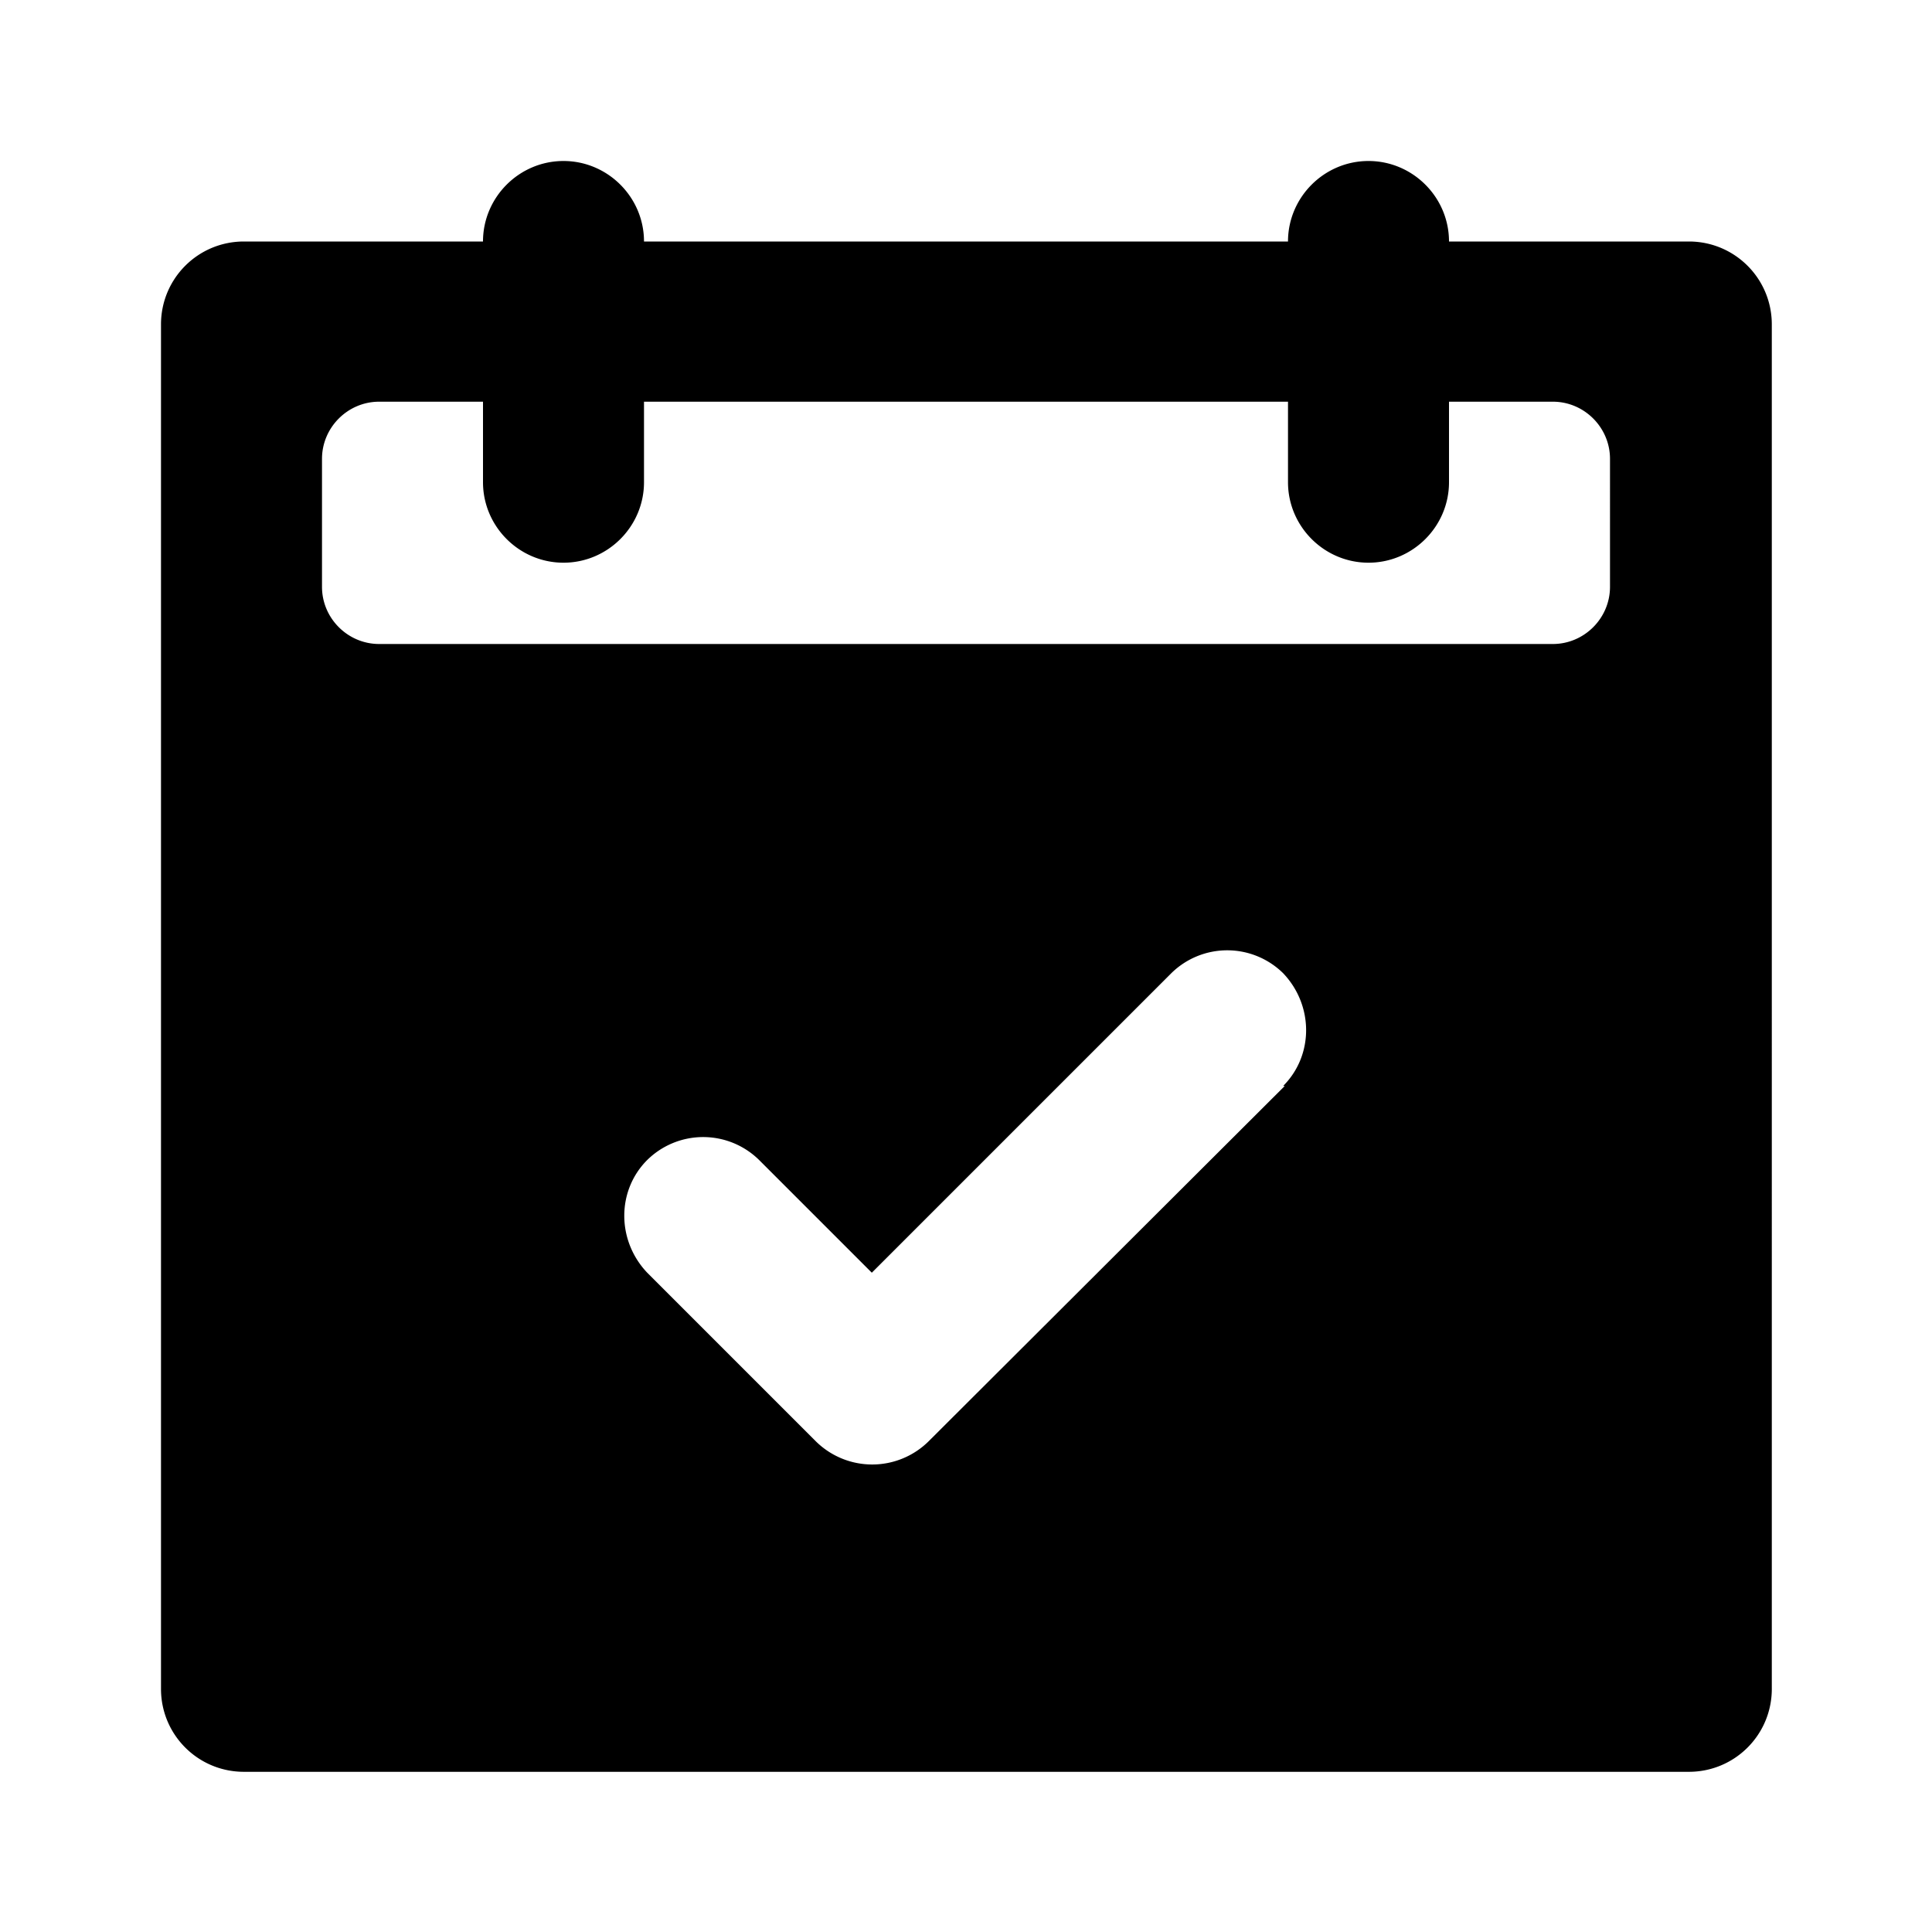
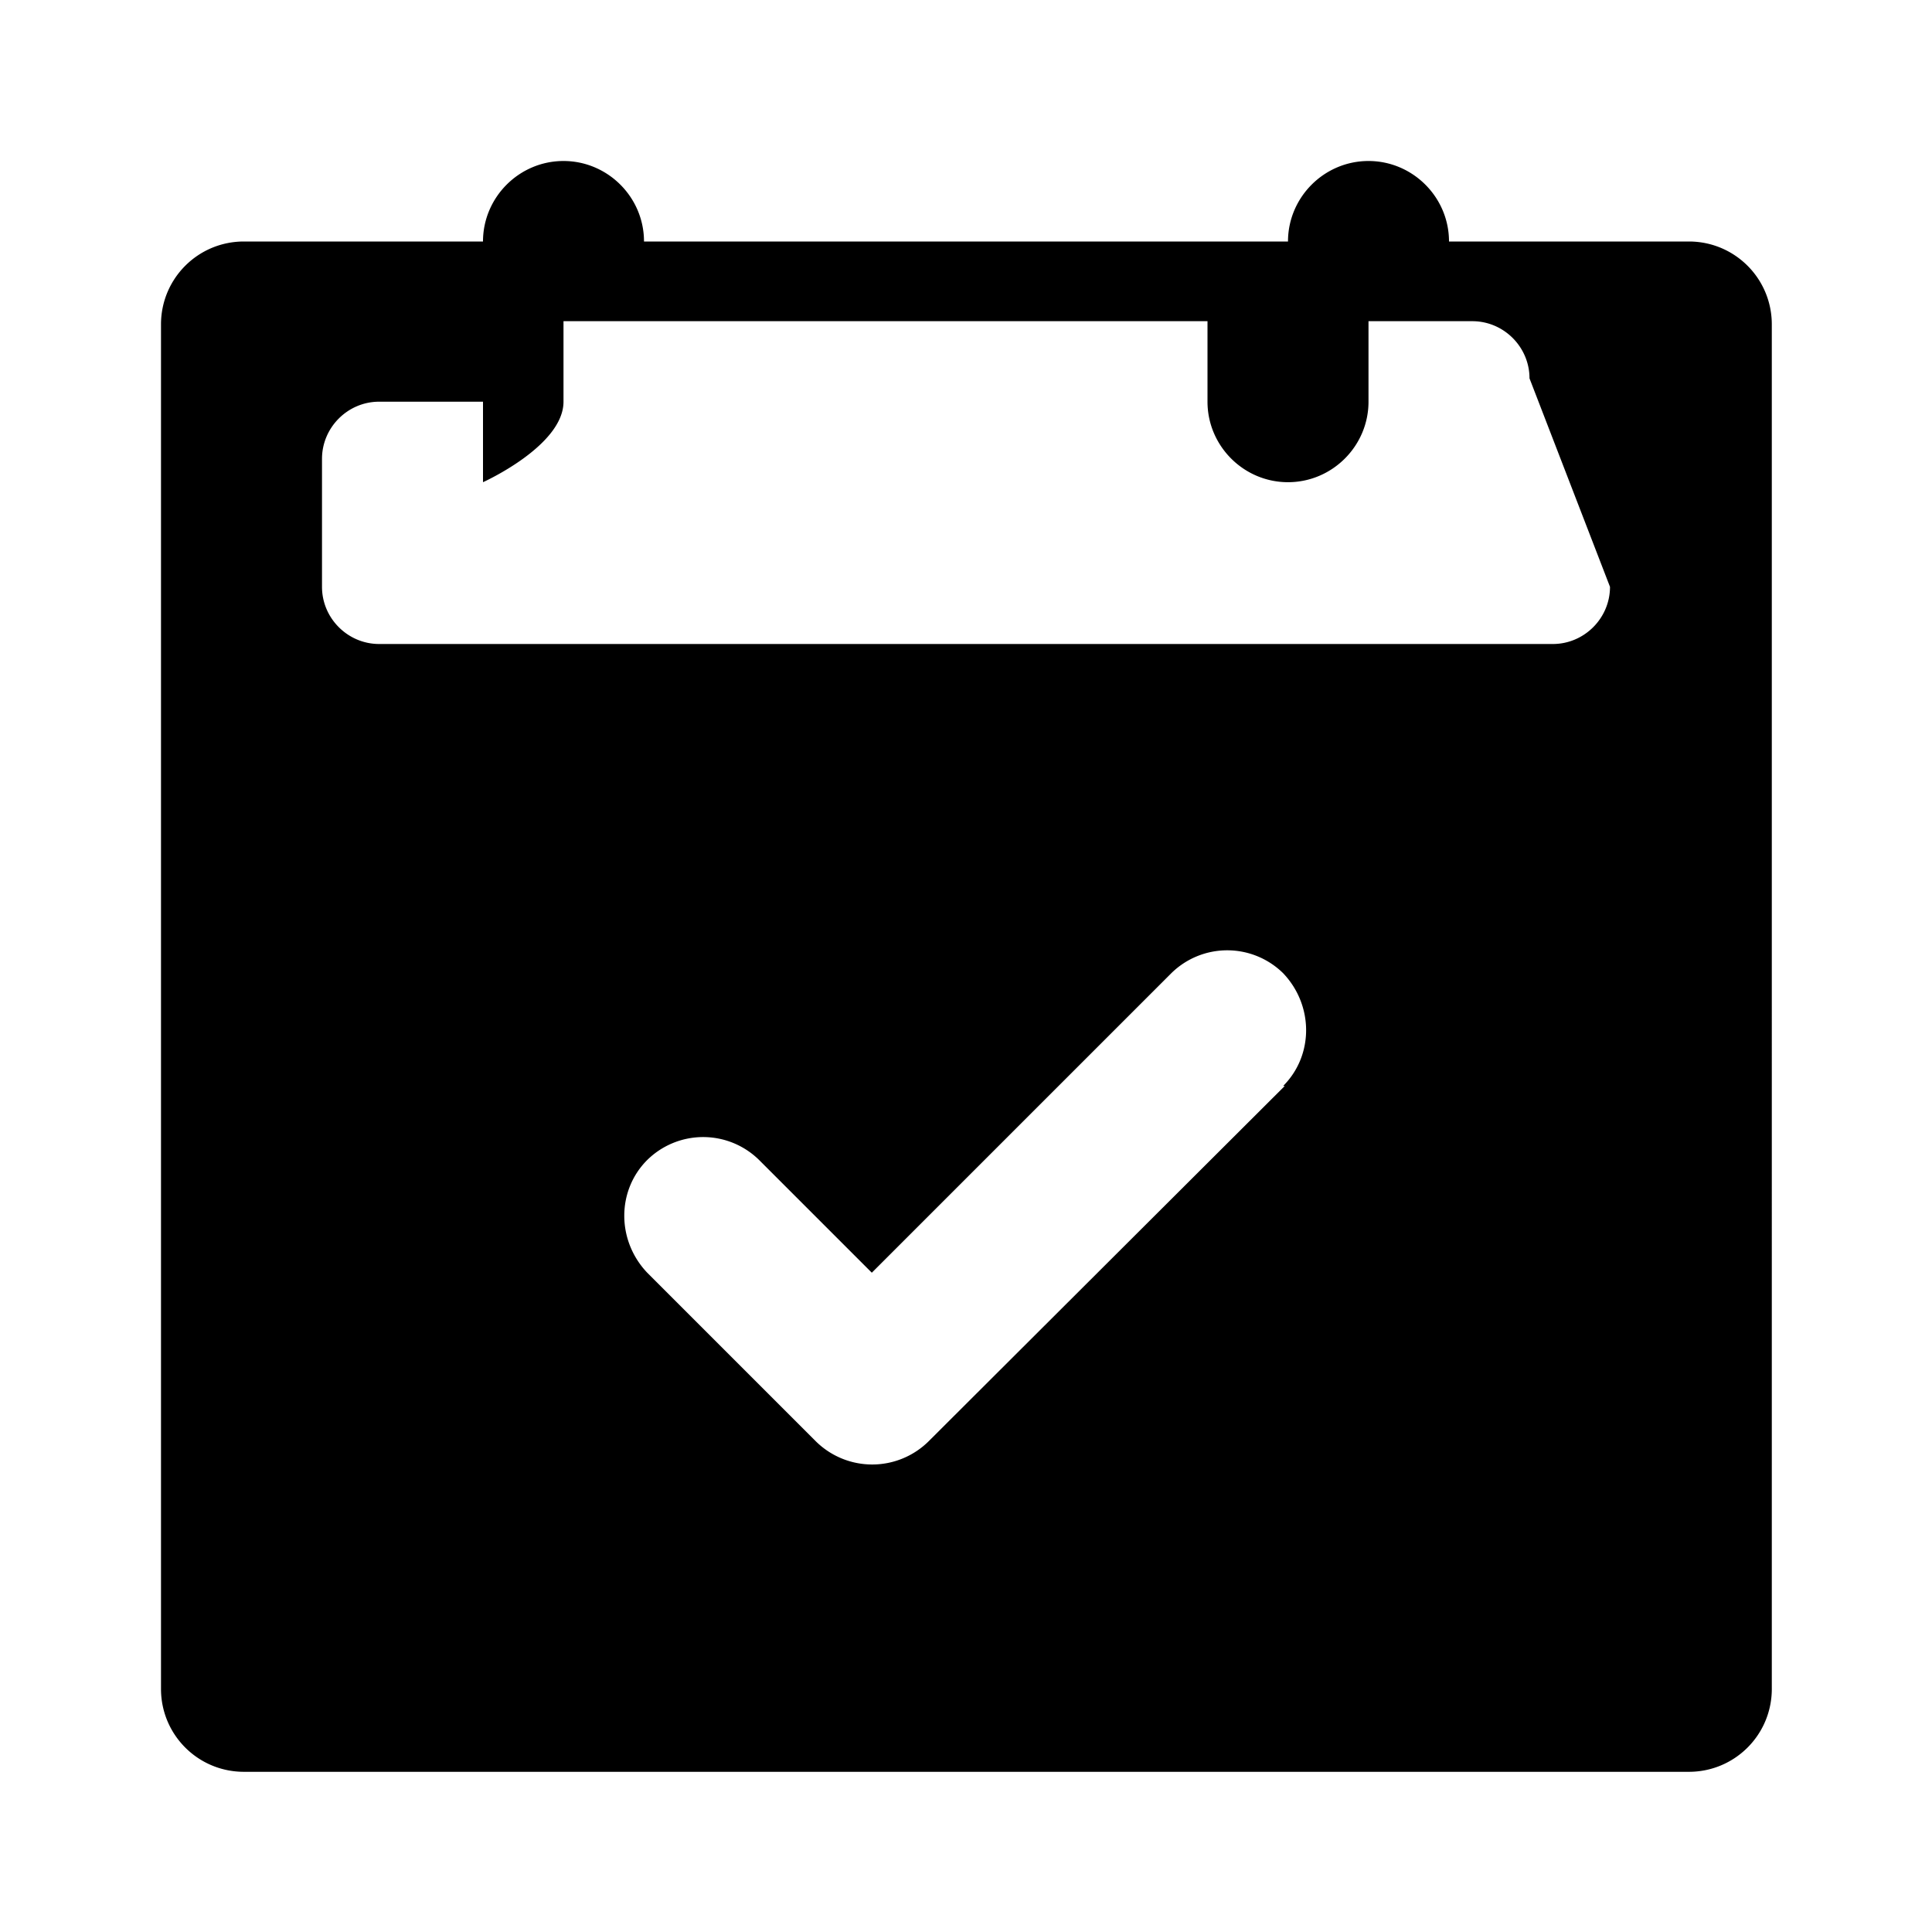
<svg xmlns="http://www.w3.org/2000/svg" width="24" height="24" fill="currentColor" class="mi-solid mi-calendar-reserve" viewBox="0 0 24 24">
-   <path d="M20.98 3H18c0-.55-.45-1-1-1s-1 .45-1 1H8c0-.55-.45-1-1-1s-1 .45-1 1H3.03C2.46 3 2 3.46 2 4.03v16.95c0 .57.46 1.03 1.03 1.03h17.95c.57 0 1.03-.46 1.03-1.03V4.03c0-.57-.46-1.03-1.03-1.03m-5.02 10.49-4.42 4.41a.996.996 0 0 1-1.41 0l-2.09-2.09c-.38-.4-.38-1.02 0-1.4a.99.99 0 0 1 1.39 0l1.4 1.4 3.72-3.72a.99.99 0 0 1 1.39 0c.38.4.38 1.02 0 1.4ZM20 7.29c0 .39-.32.71-.71.71H4.71C4.32 8 4 7.68 4 7.29V5.7c0-.39.32-.71.71-.71H6v1c0 .55.45 1 1 1s1-.45 1-1v-1h8v1c0 .55.45 1 1 1s1-.45 1-1v-1h1.29c.39 0 .71.32.71.71z" />
+   <path d="M20.98 3H18c0-.55-.45-1-1-1s-1 .45-1 1H8c0-.55-.45-1-1-1s-1 .45-1 1H3.03C2.46 3 2 3.46 2 4.03v16.95c0 .57.46 1.03 1.03 1.03h17.95c.57 0 1.03-.46 1.03-1.03V4.03c0-.57-.46-1.03-1.03-1.03m-5.02 10.49-4.42 4.41a.996.996 0 0 1-1.41 0l-2.09-2.09c-.38-.4-.38-1.02 0-1.4a.99.99 0 0 1 1.39 0l1.4 1.4 3.72-3.72a.99.99 0 0 1 1.39 0c.38.4.38 1.02 0 1.4ZM20 7.29c0 .39-.32.71-.71.71H4.71C4.32 8 4 7.68 4 7.29V5.7c0-.39.32-.71.71-.71H6v1s1-.45 1-1v-1h8v1c0 .55.45 1 1 1s1-.45 1-1v-1h1.29c.39 0 .71.32.71.71z" />
</svg>